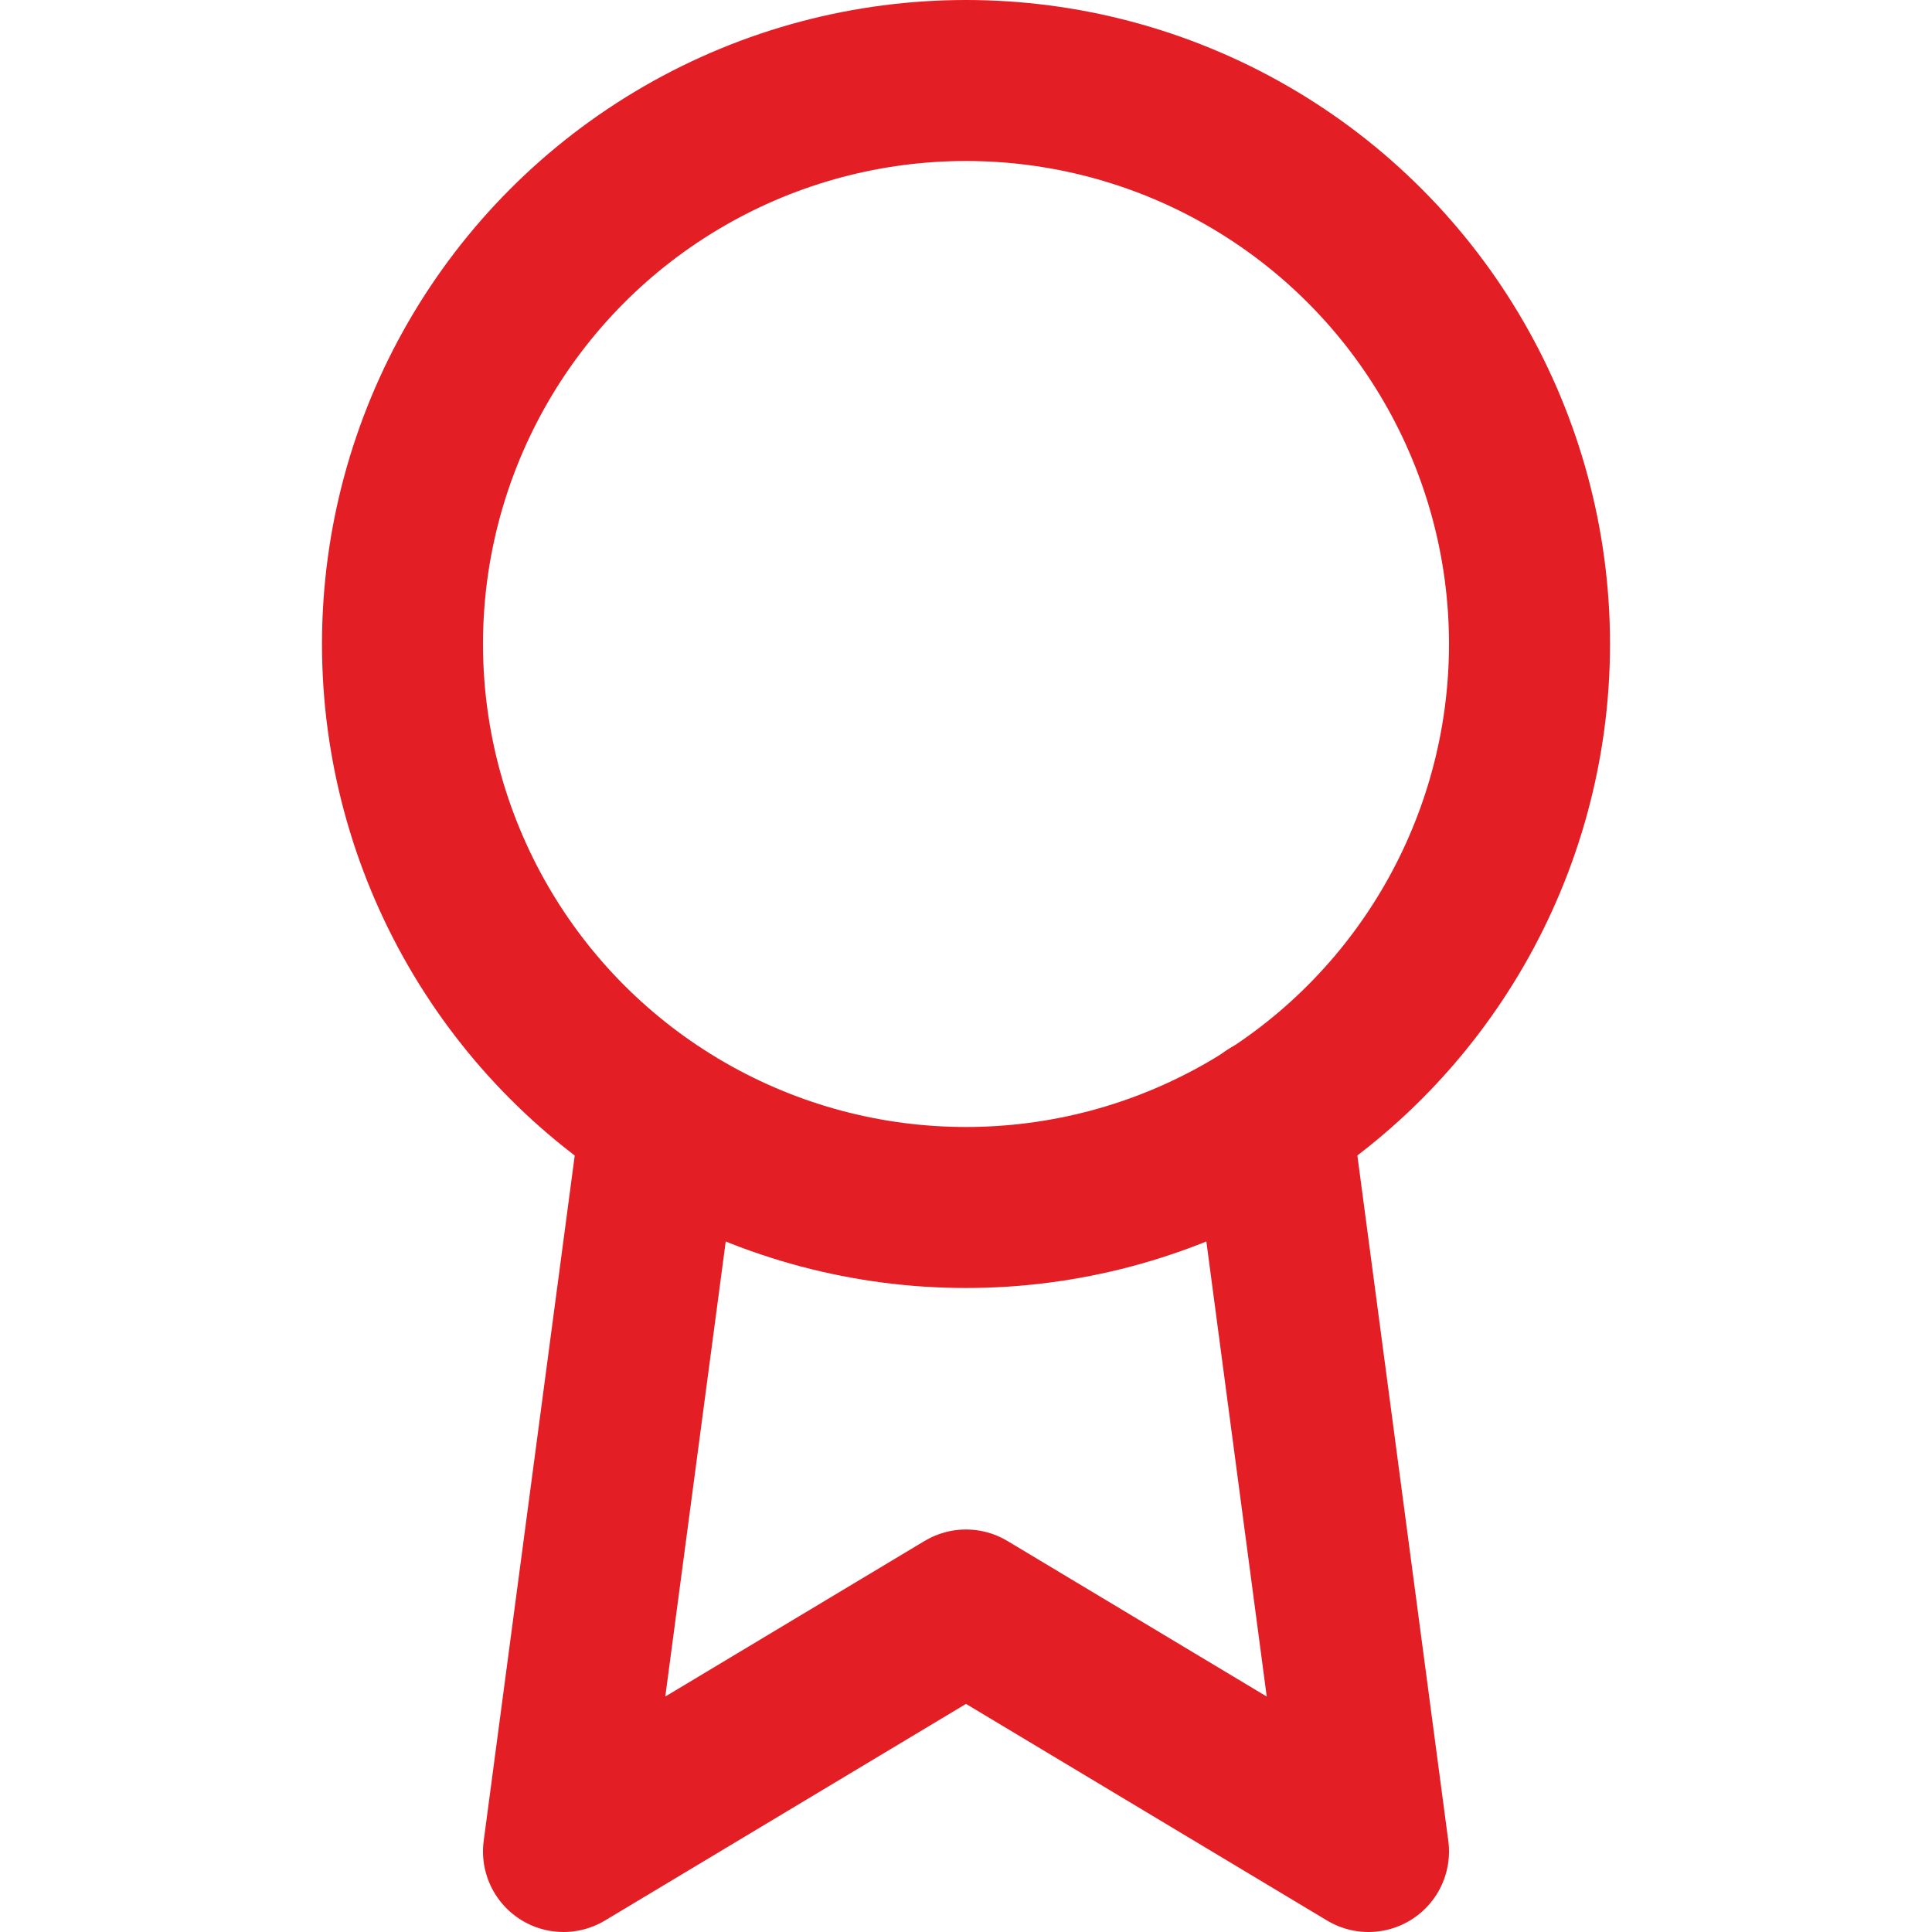
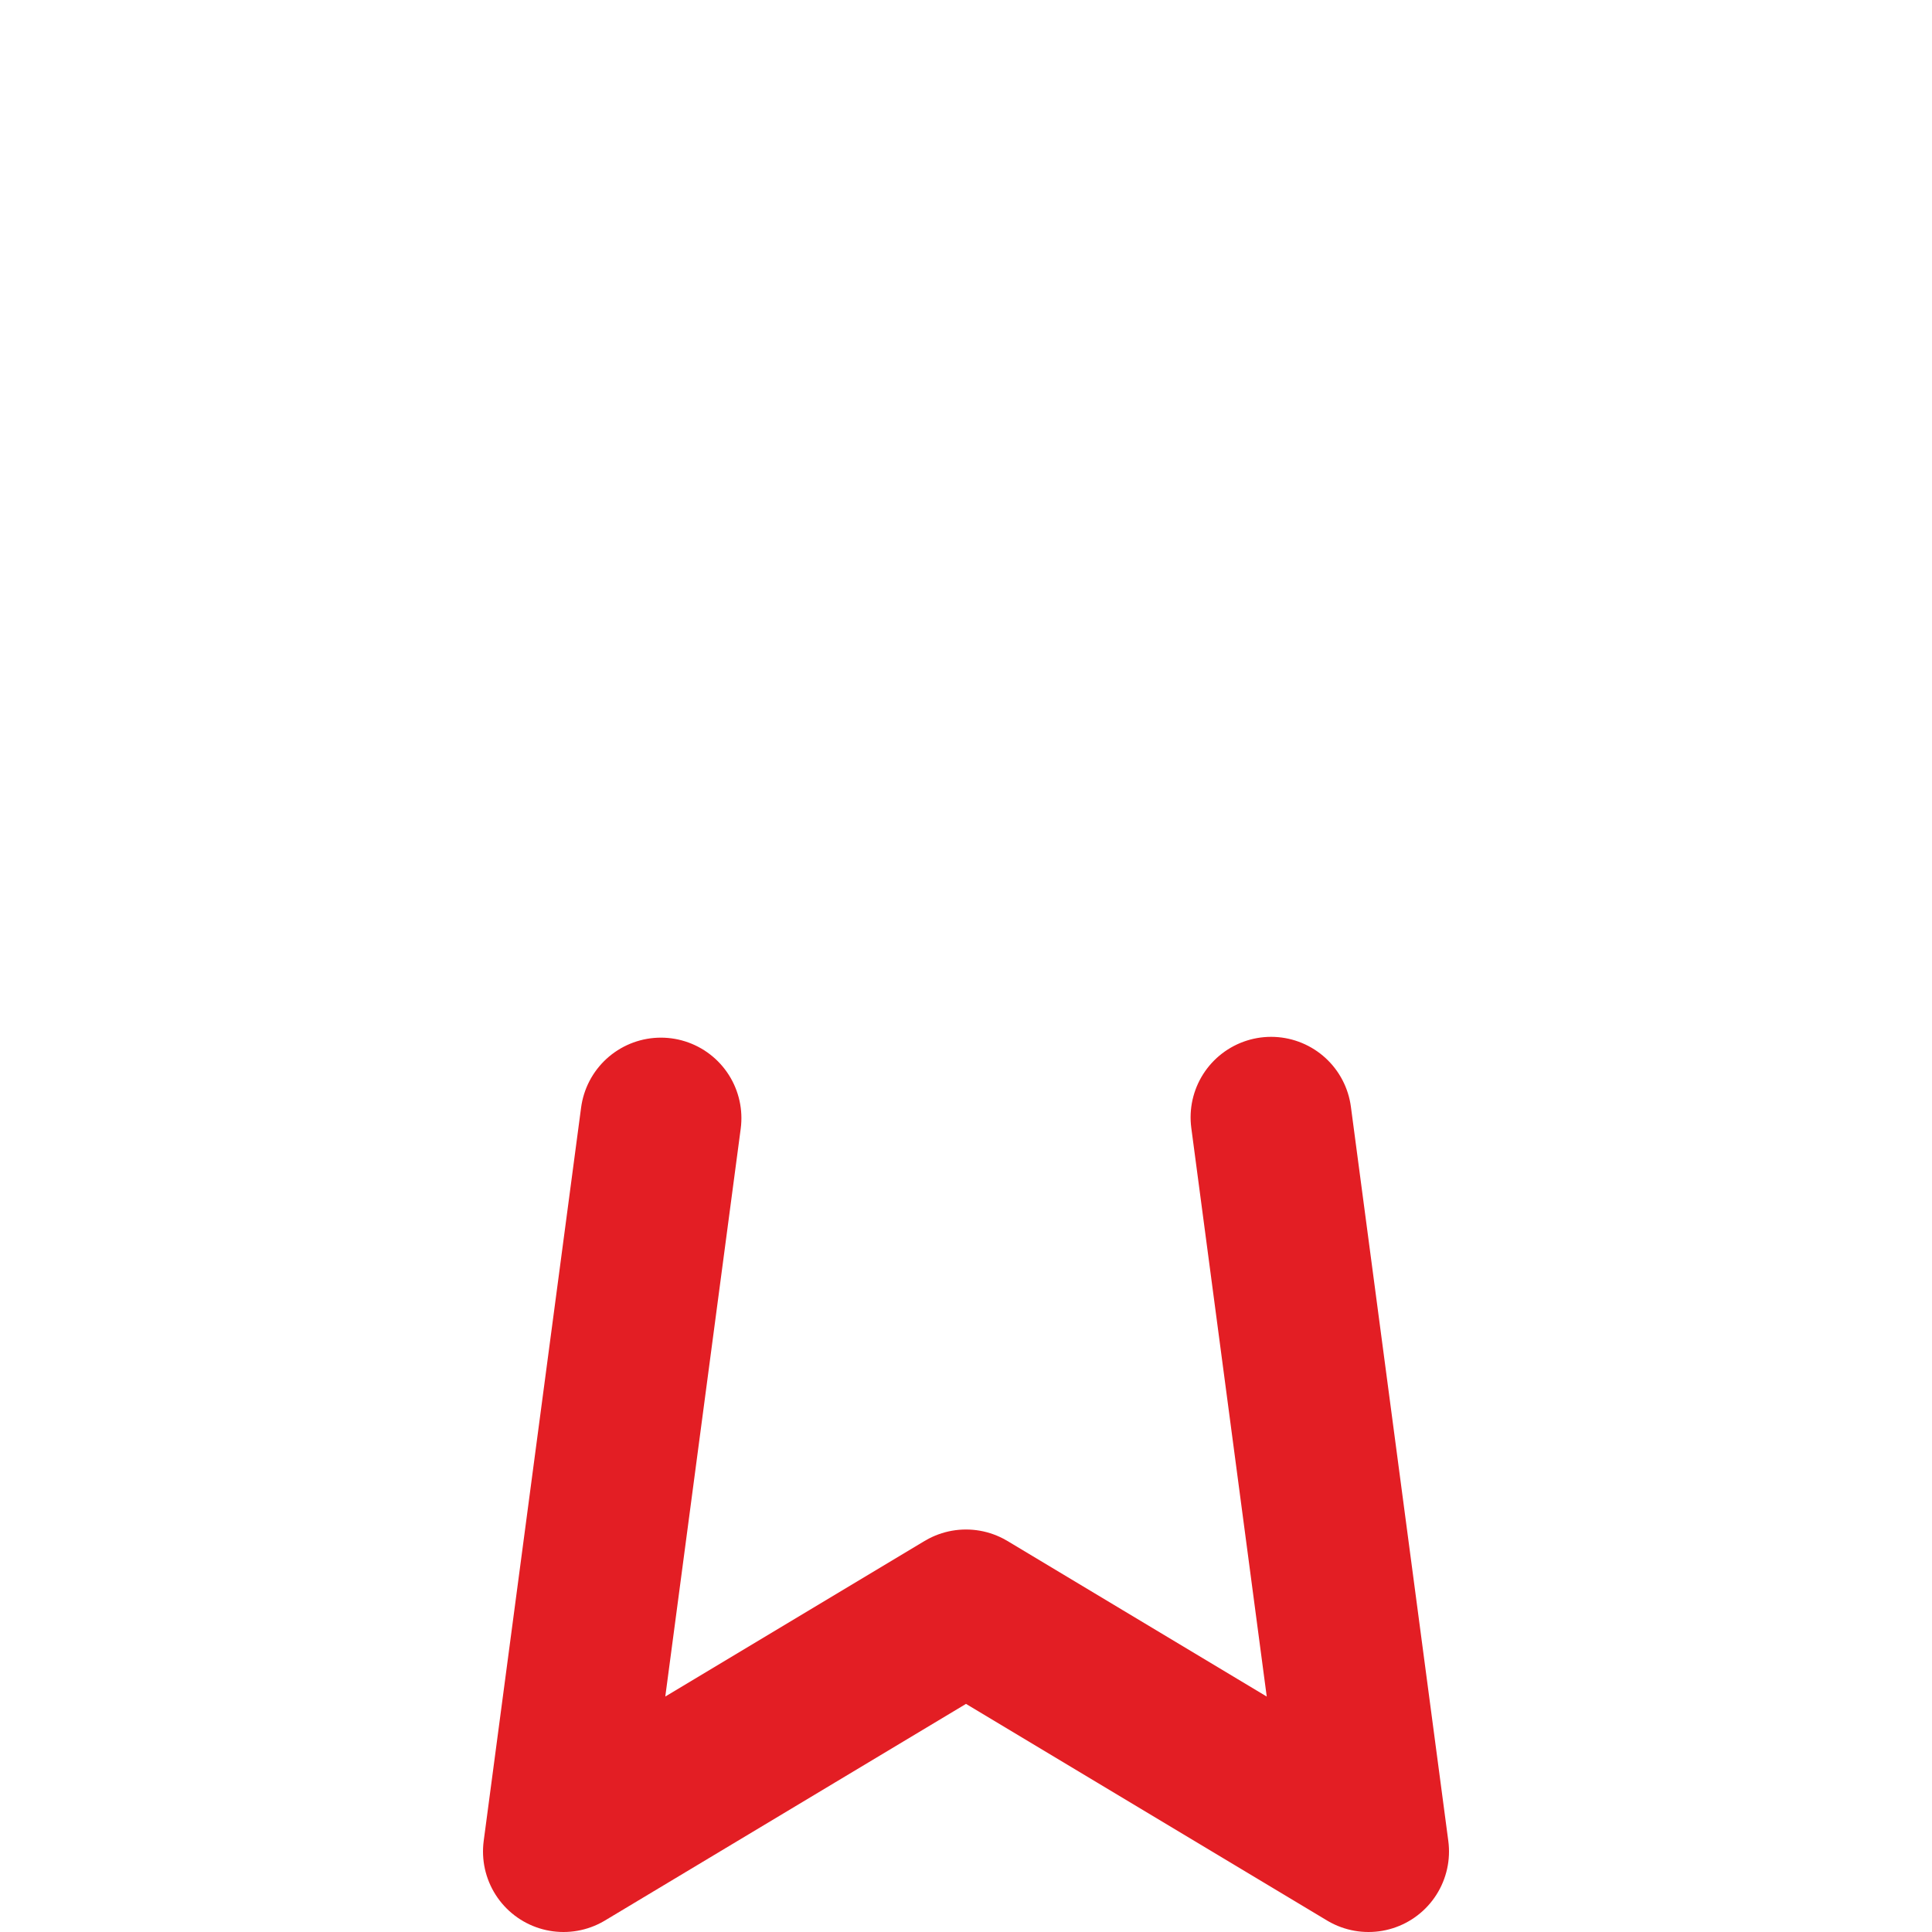
<svg xmlns="http://www.w3.org/2000/svg" width="24" height="24" viewBox="0 0 24 24" fill="none" stroke="#E31E24" stroke-width="2" stroke-linecap="round" stroke-linejoin="round" class="feather feather-award">
-   <circle cx="12" cy="8" r="7" />
  <polyline points="8.21 13.89 7 23 12 20 17 23 15.79 13.88" />
</svg>